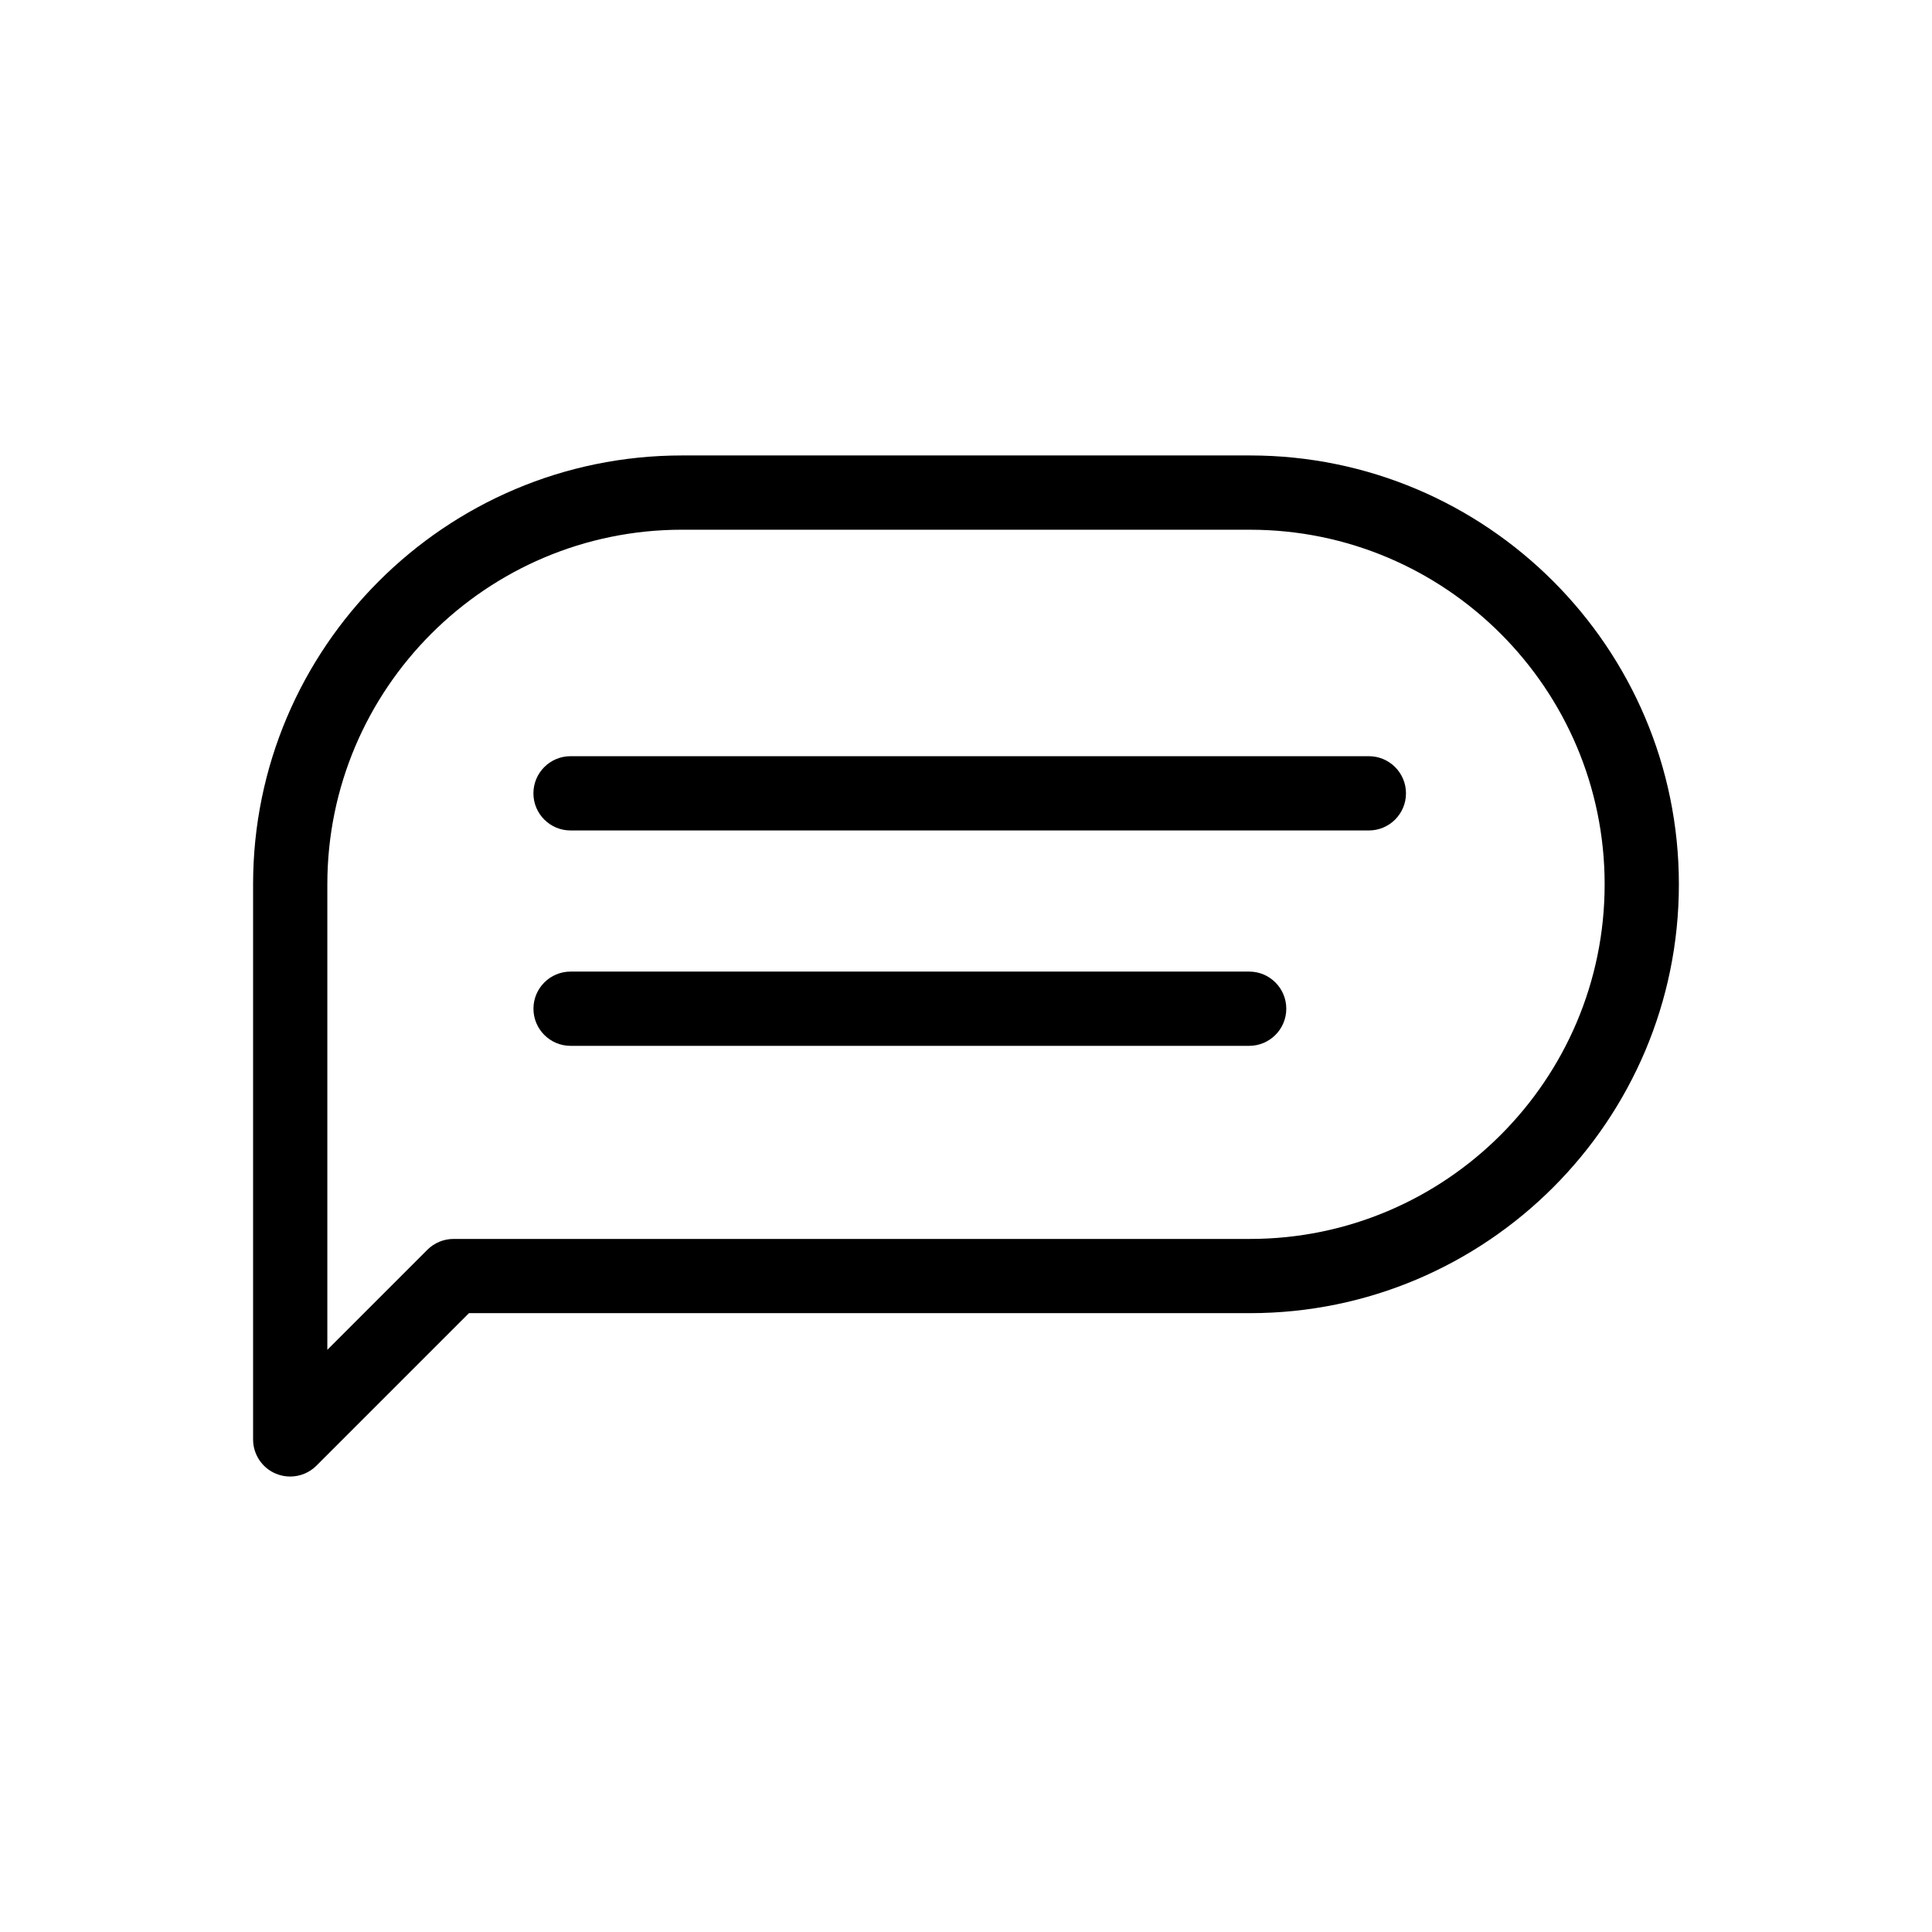
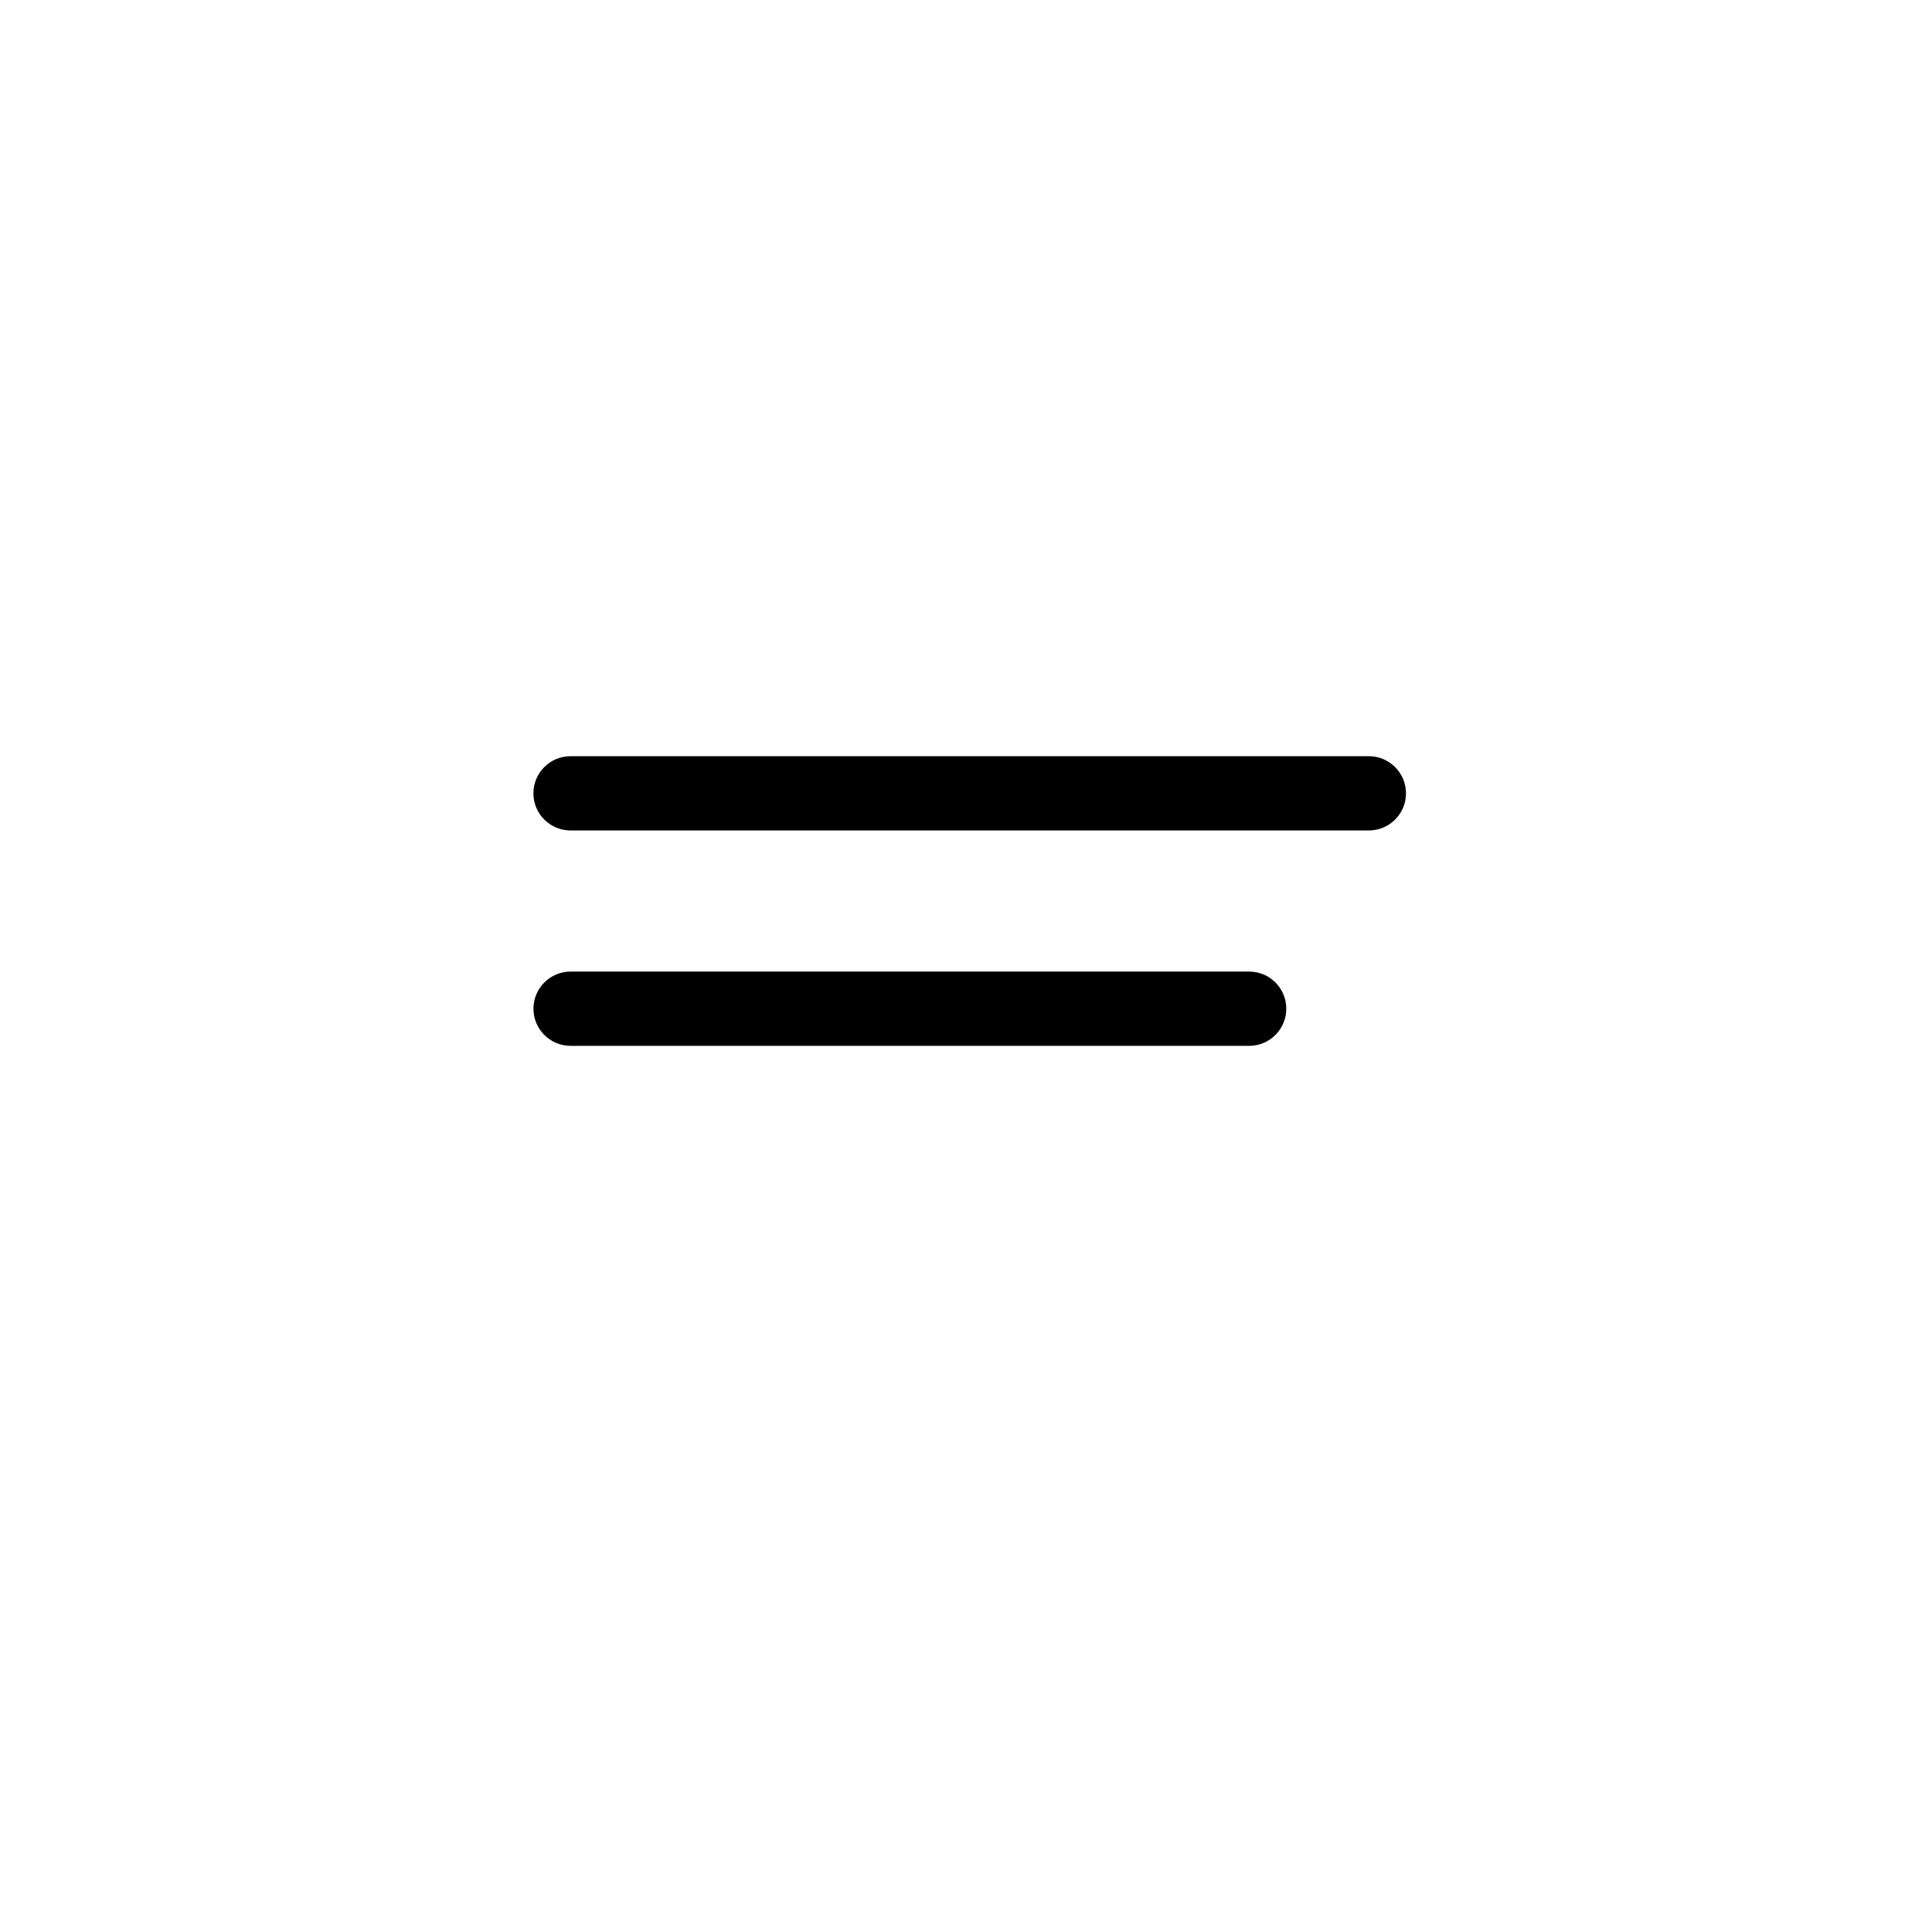
<svg xmlns="http://www.w3.org/2000/svg" fill="#000000" width="800px" height="800px" version="1.1" viewBox="144 144 512 512">
  <g>
    <path d="m506.76 364.08h-211.56c-5.434 0-9.84-4.41-9.84-9.84 0-5.434 4.41-9.84 9.84-9.84h211.56c5.434 0 9.84 4.41 9.84 9.84 0 5.434-4.406 9.84-9.84 9.84z" />
    <path d="m475.03 421.16h-179.82c-5.434 0-9.84-4.41-9.84-9.84 0-5.434 4.41-9.84 9.84-9.84h179.83c5.434 0 9.84 4.41 9.84 9.84-0.004 5.43-4.41 9.84-9.844 9.84z" />
-     <path d="m220.91 535.3c-1.27 0-2.547-0.246-3.769-0.746-3.68-1.523-6.07-5.106-6.07-9.094v-147.11c0-62.672 50.98-113.65 113.65-113.65h150.55c62.672 0 113.65 50.98 113.65 113.65 0 62.672-50.98 113.65-113.65 113.65h-206.99l-40.414 40.414c-1.879 1.879-4.398 2.883-6.957 2.883zm103.81-250.92c-51.816 0-93.973 42.156-93.973 93.973v123.36l26.5-26.5c1.852-1.852 4.348-2.883 6.957-2.883h211.07c51.816 0 93.973-42.156 93.973-93.973 0-51.816-42.156-93.973-93.973-93.973z" />
  </g>
</svg>